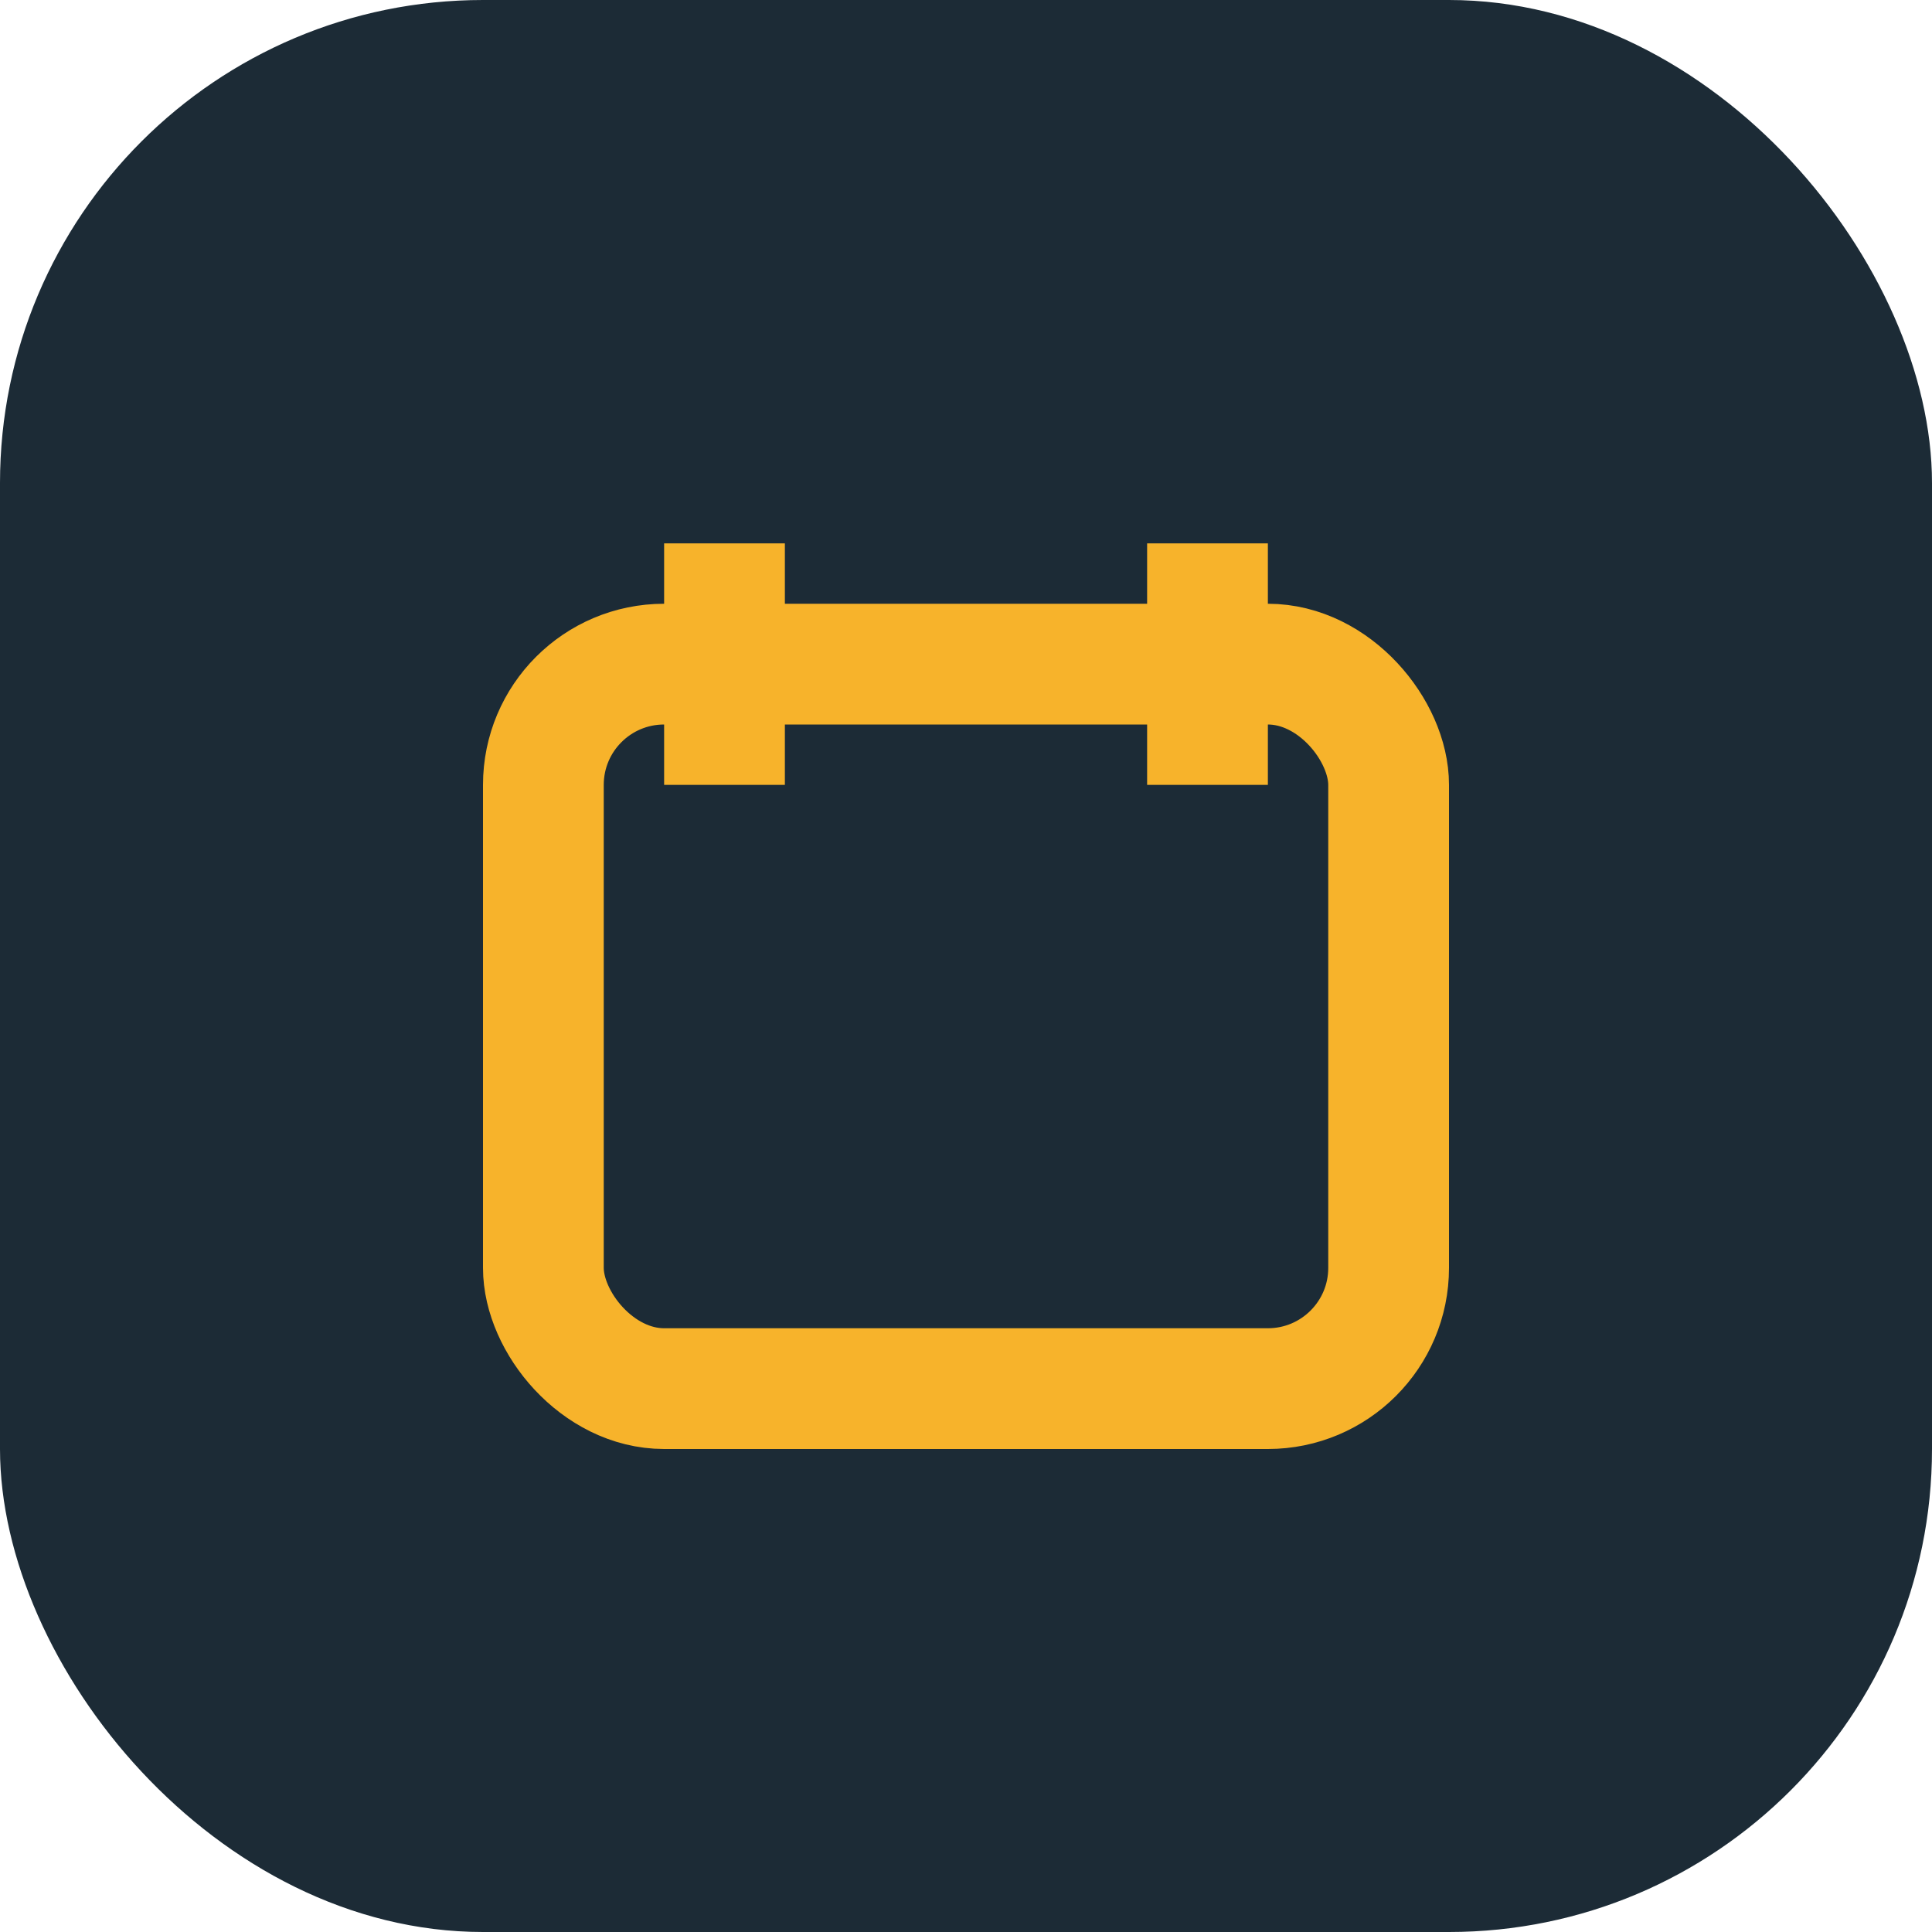
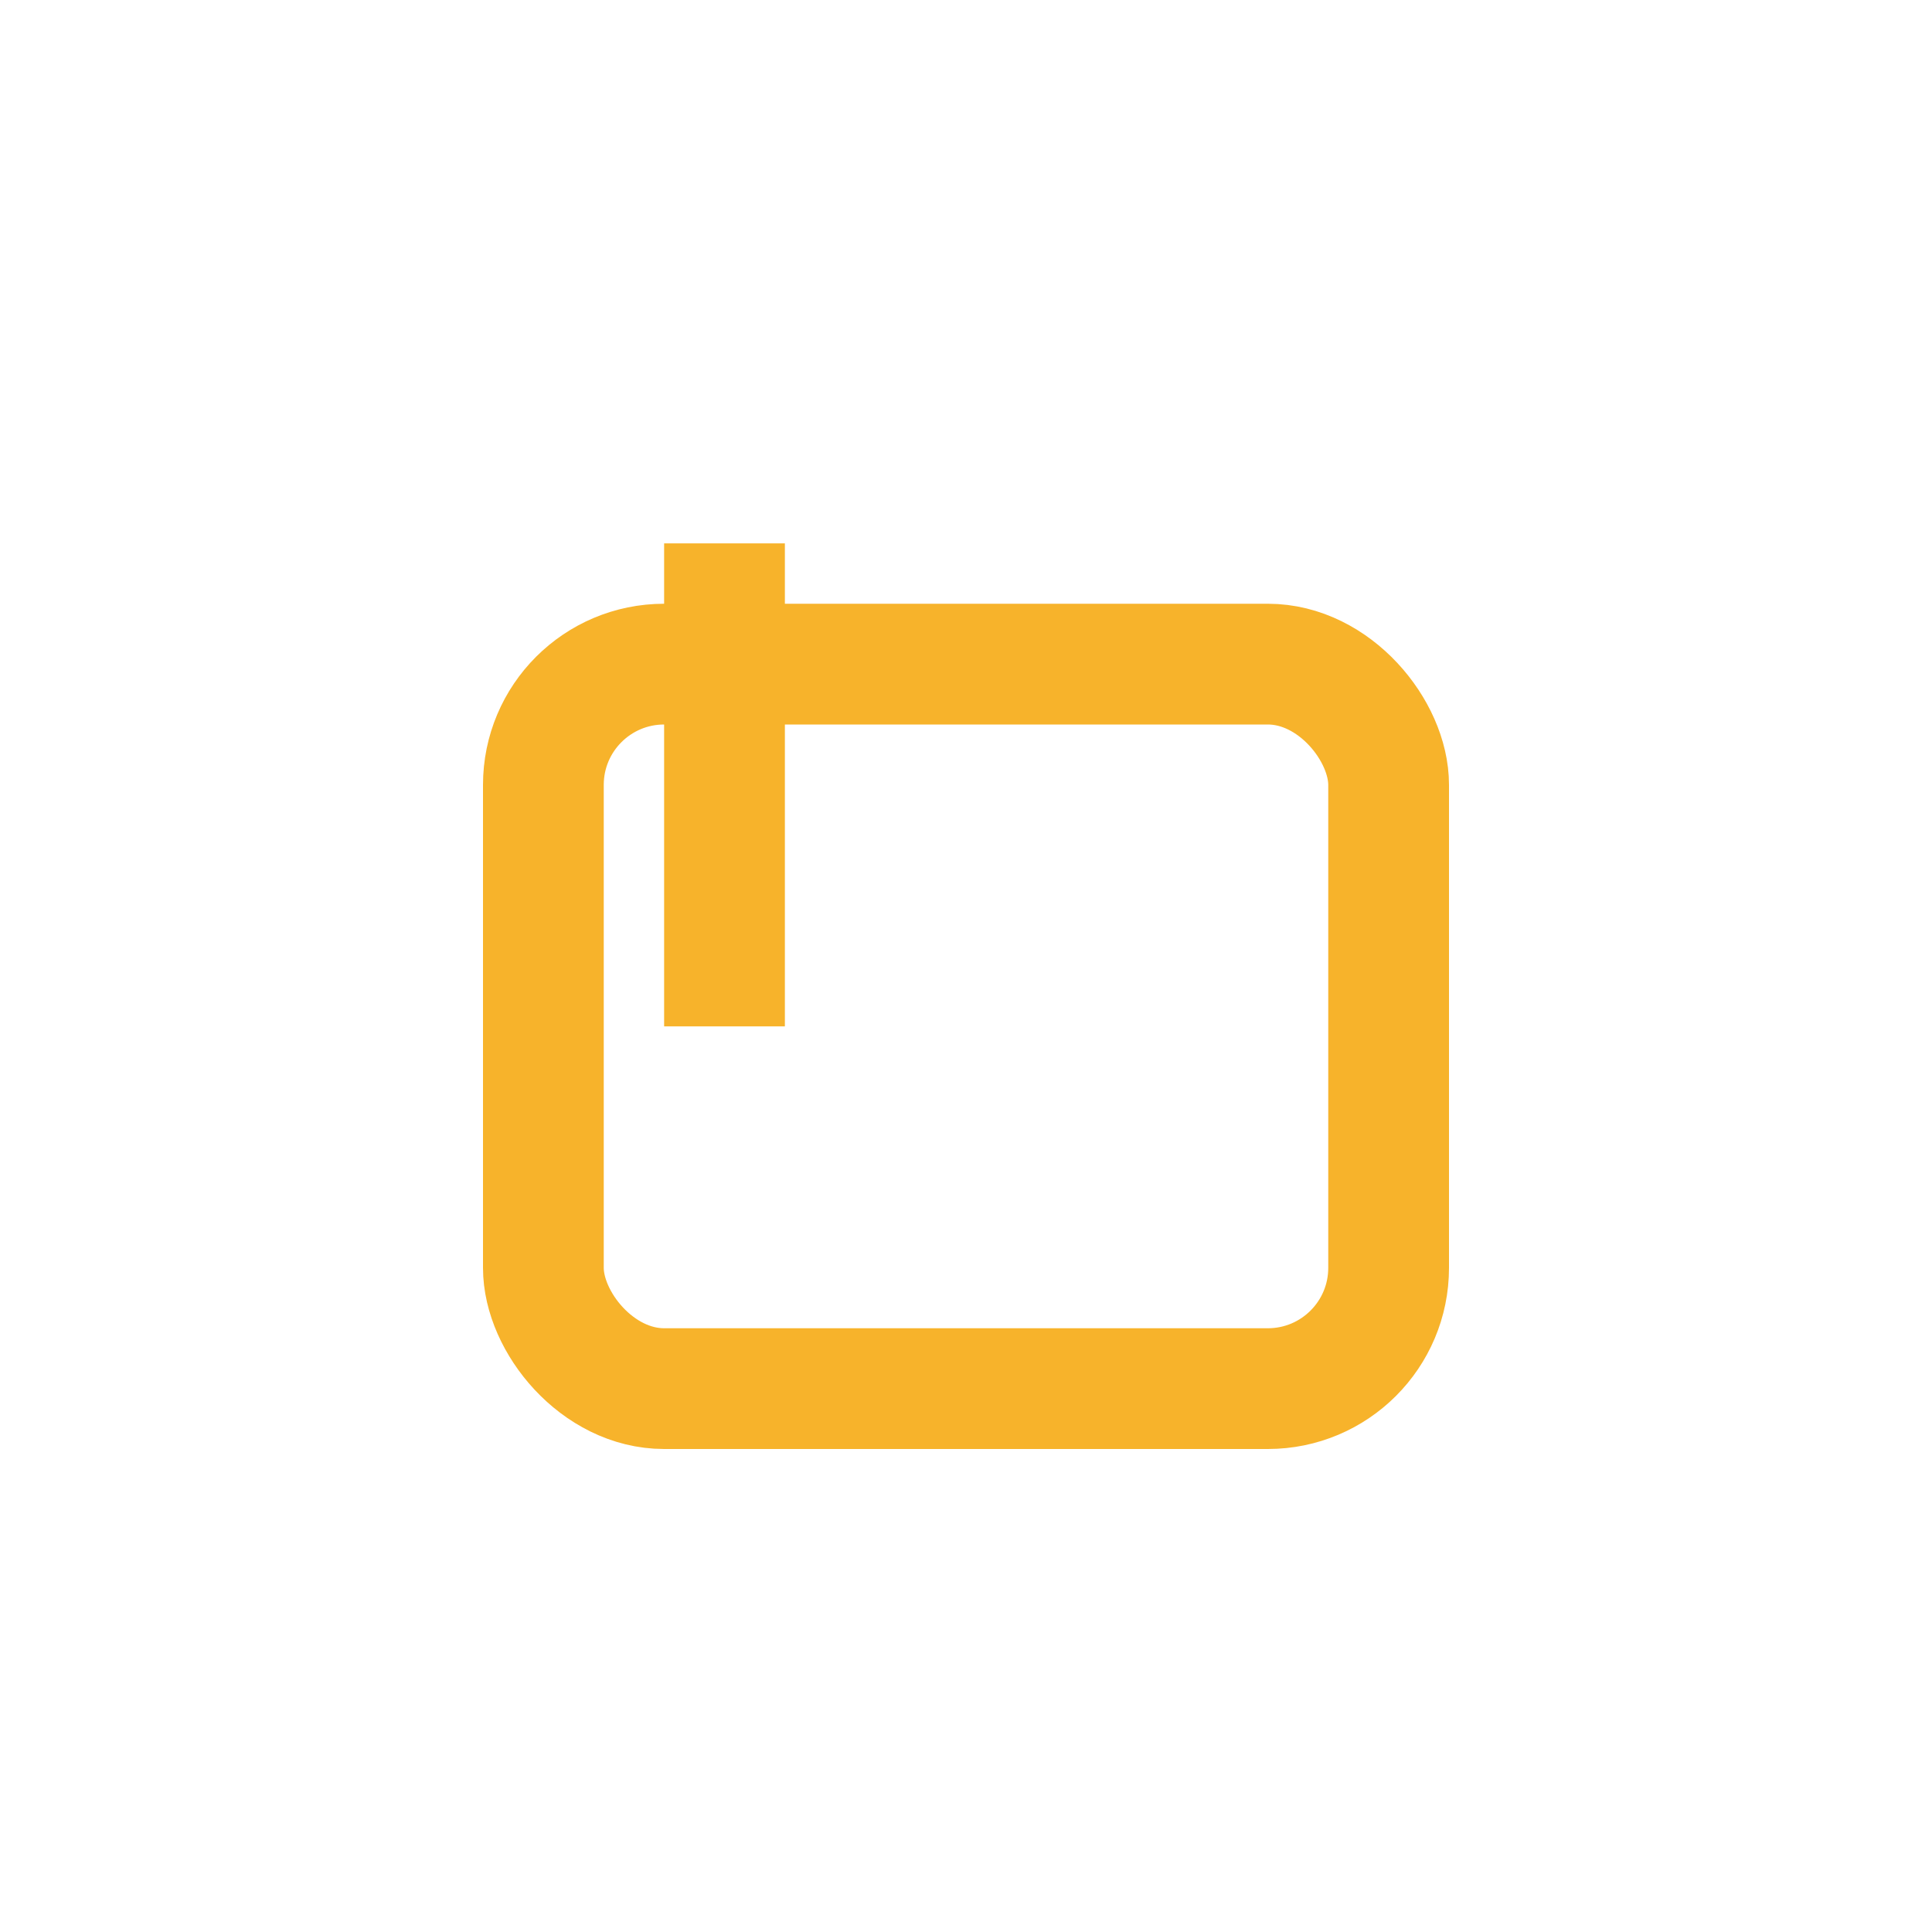
<svg xmlns="http://www.w3.org/2000/svg" width="32" height="32" viewBox="0 0 32 32">
-   <rect width="32" height="32" rx="8" fill="#1C2B36" />
  <rect x="9" y="11" width="14" height="12" rx="2" stroke="#F7B32B" stroke-width="2" fill="none" />
-   <path d="M12 9v4M20 9v4" stroke="#F7B32B" stroke-width="2" />
+   <path d="M12 9v4v4" stroke="#F7B32B" stroke-width="2" />
</svg>